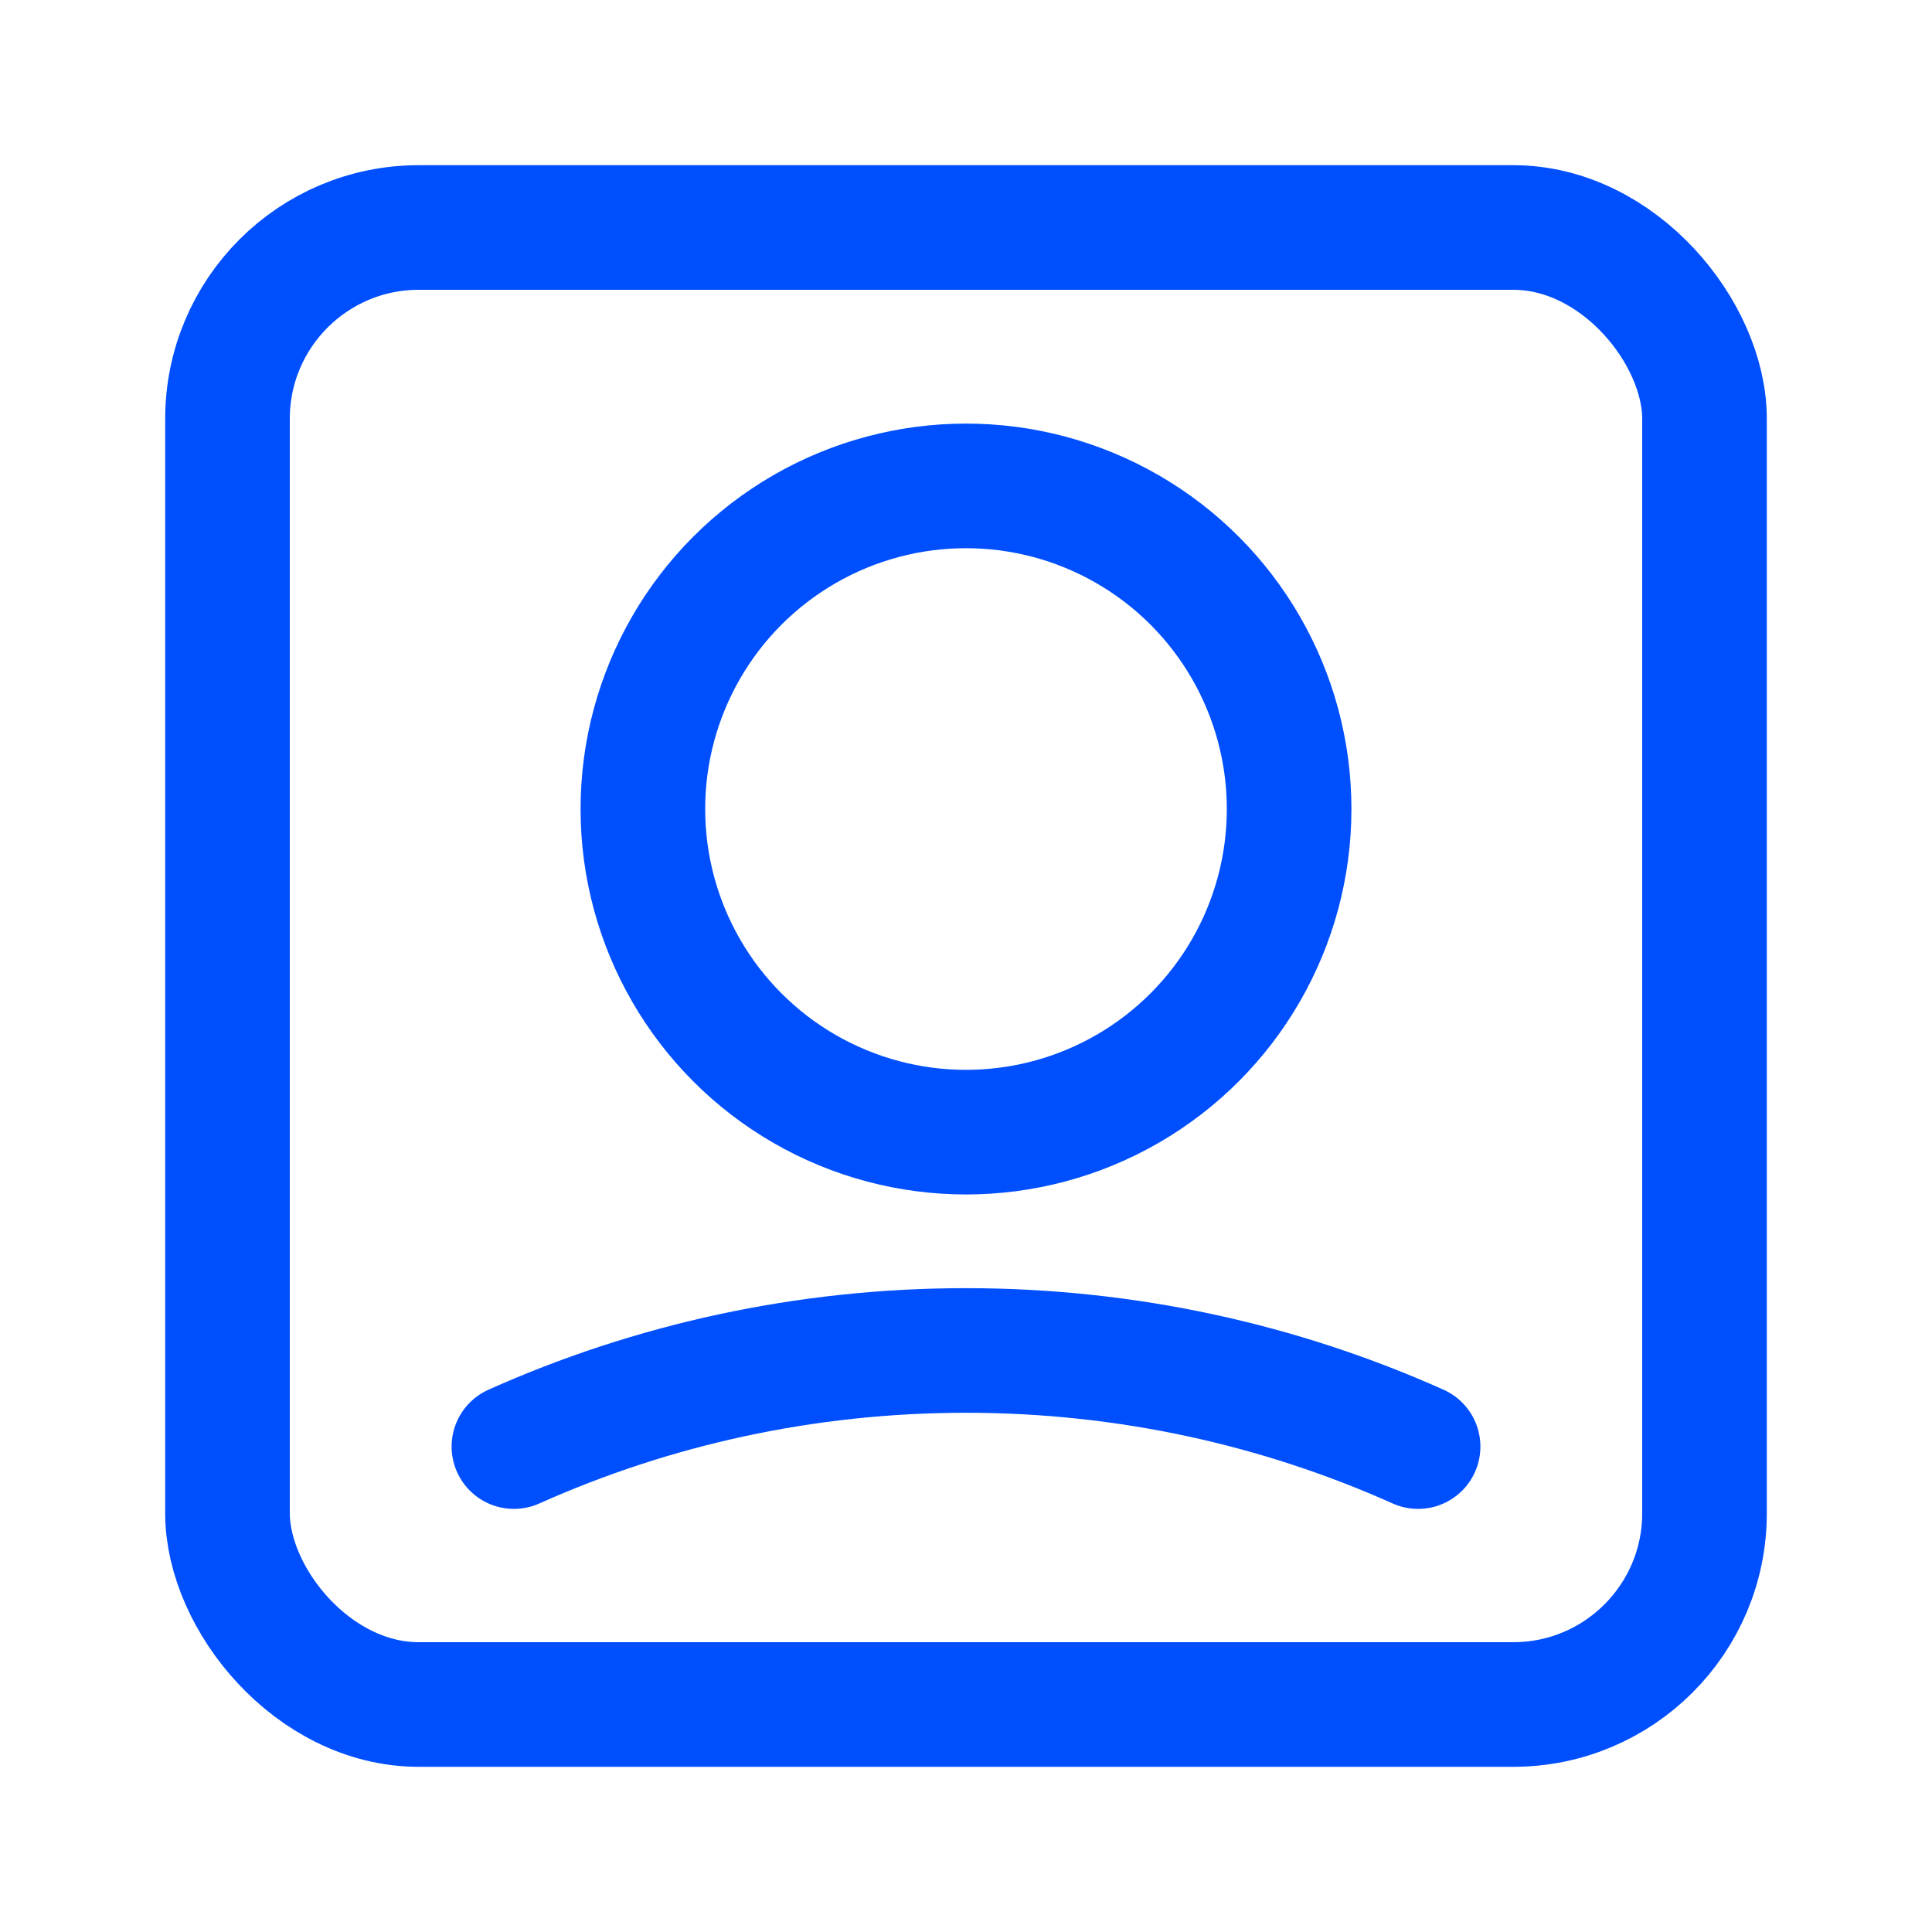
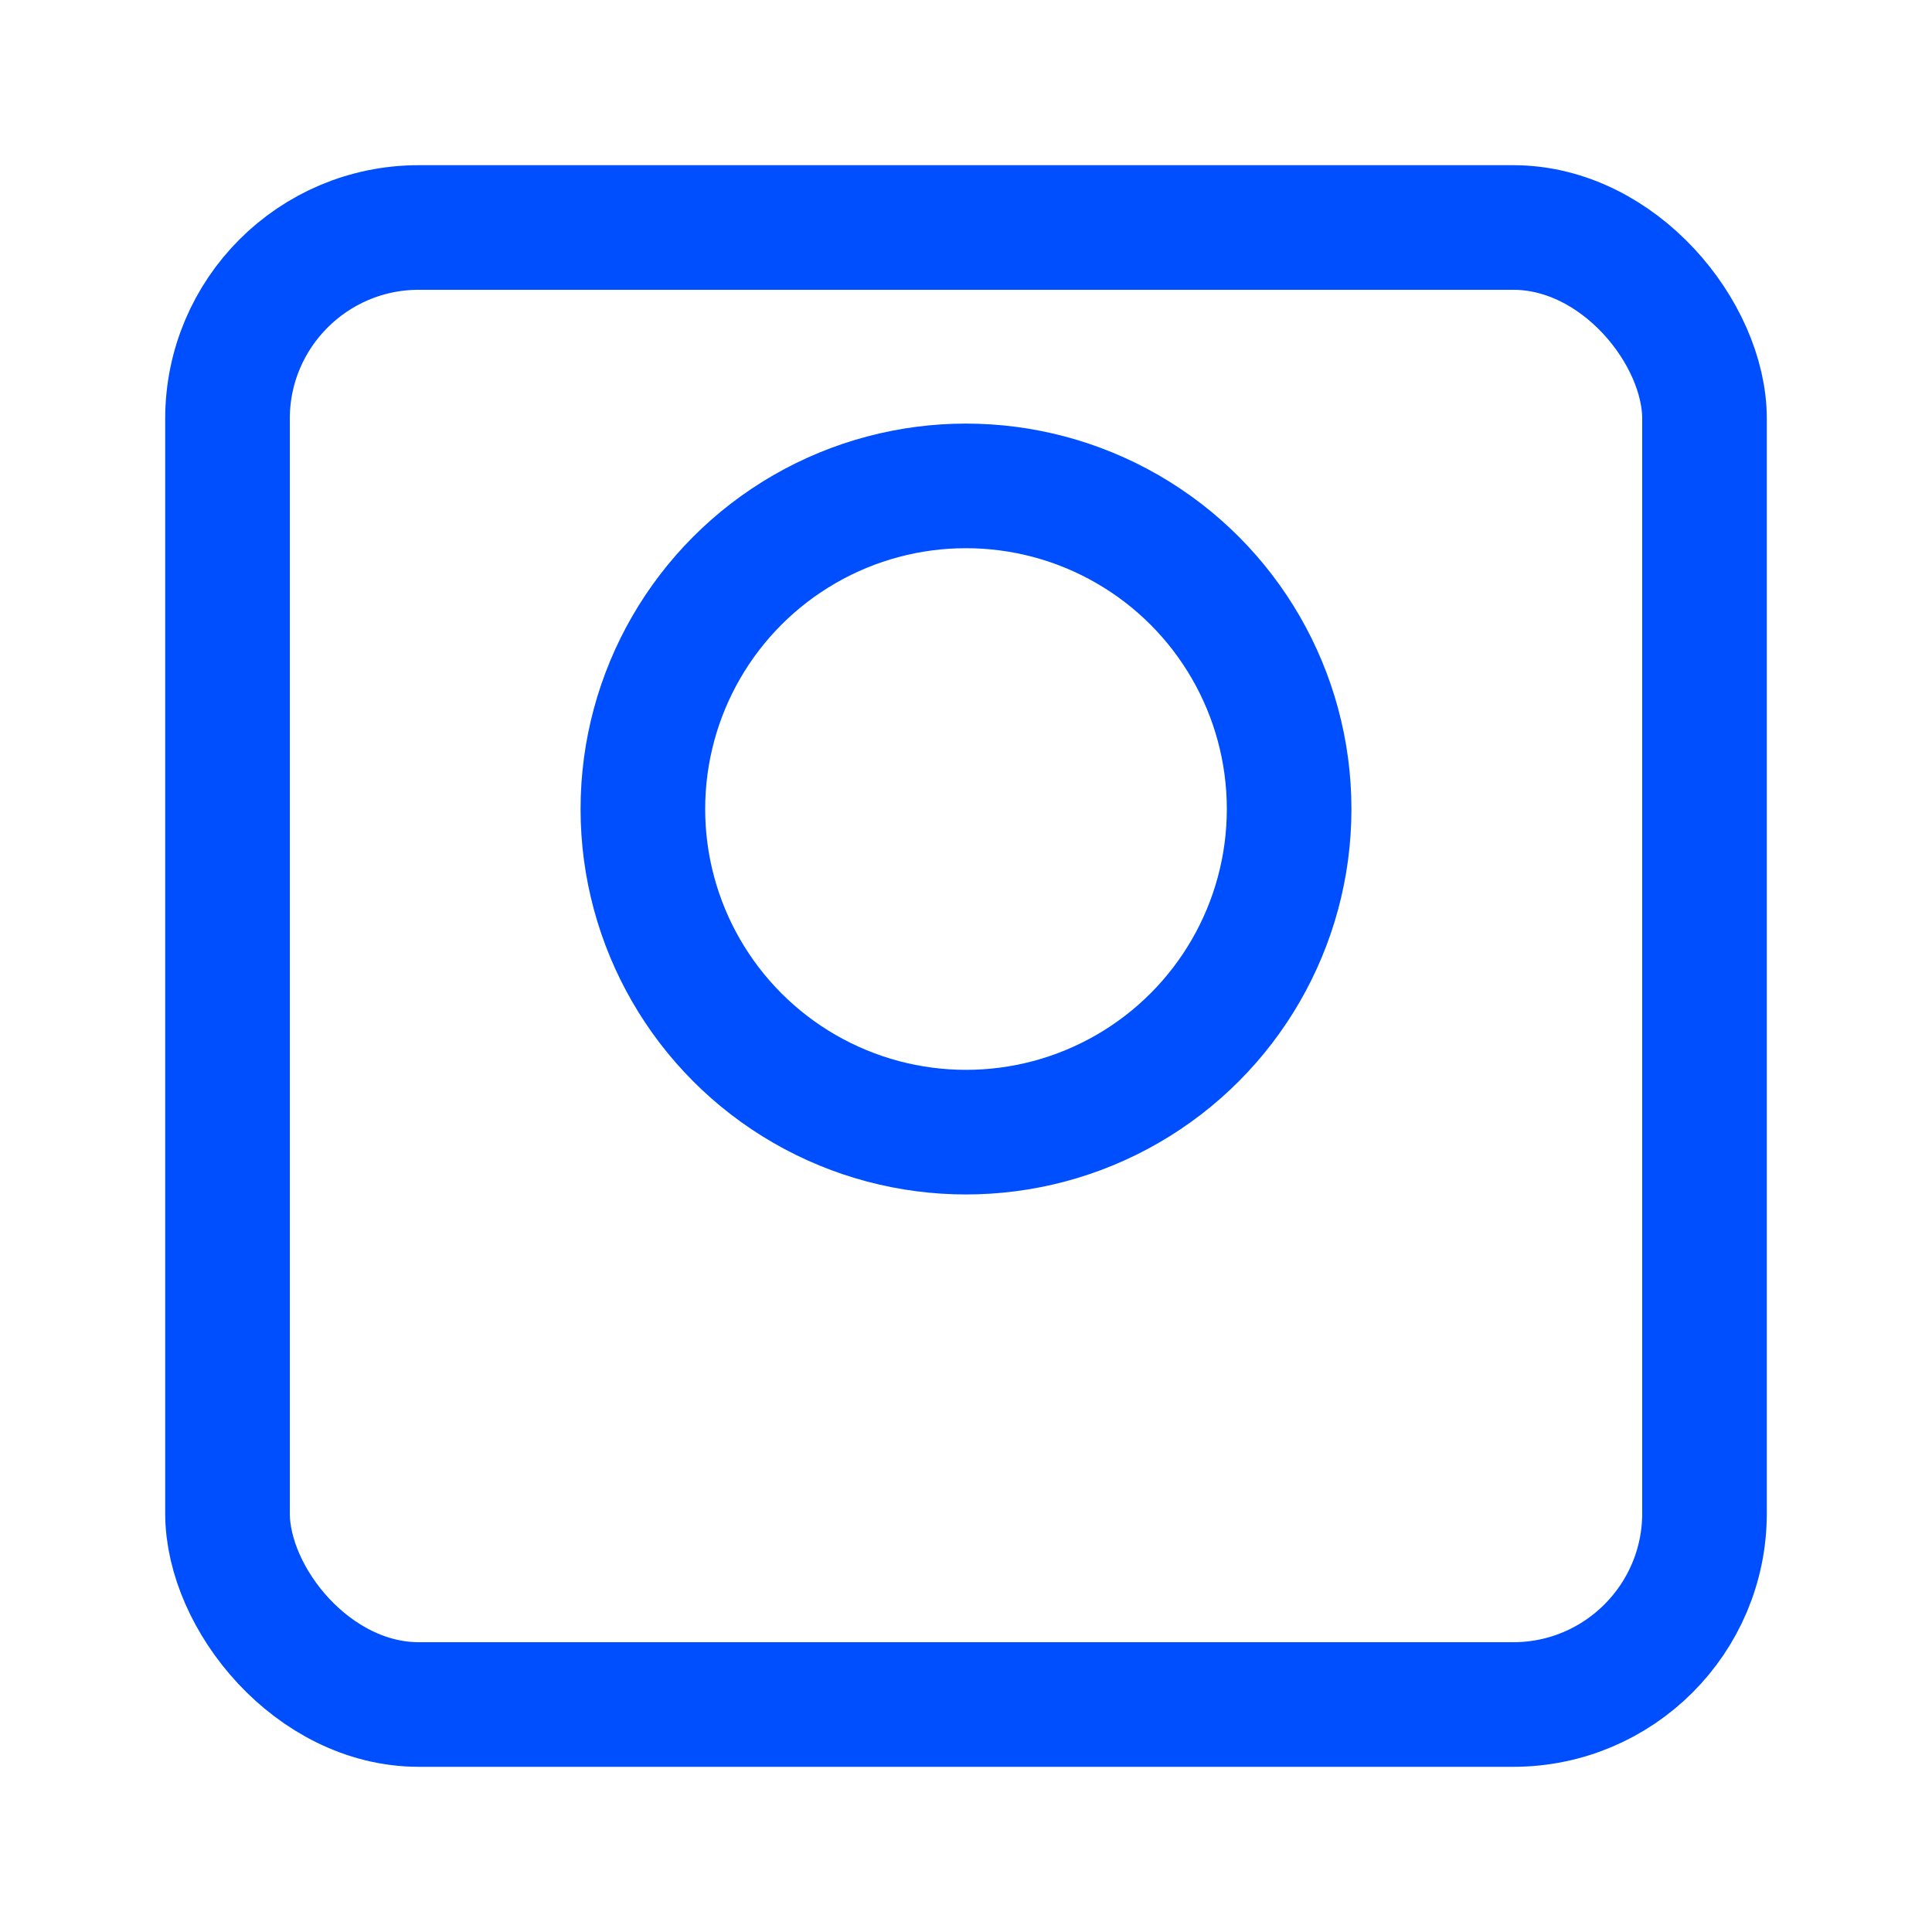
<svg xmlns="http://www.w3.org/2000/svg" id="Layer_10" data-name="Layer 10" viewBox="0 0 40 40">
  <defs>
    <style> .cls-1 { fill: none; stroke: #004fff; stroke-linecap: round; stroke-linejoin: round; stroke-width: 2.58px; } </style>
  </defs>
  <g>
    <circle class="cls-1" cx="20" cy="16.75" r="6.69" />
-     <path class="cls-1" d="M10.64,29.95c2.86-1.28,6.03-1.99,9.36-1.99s6.5.71,9.36,1.99" />
  </g>
  <rect class="cls-1" x="4.71" y="4.71" width="30.58" height="30.58" rx="3.96" ry="3.96" />
</svg>